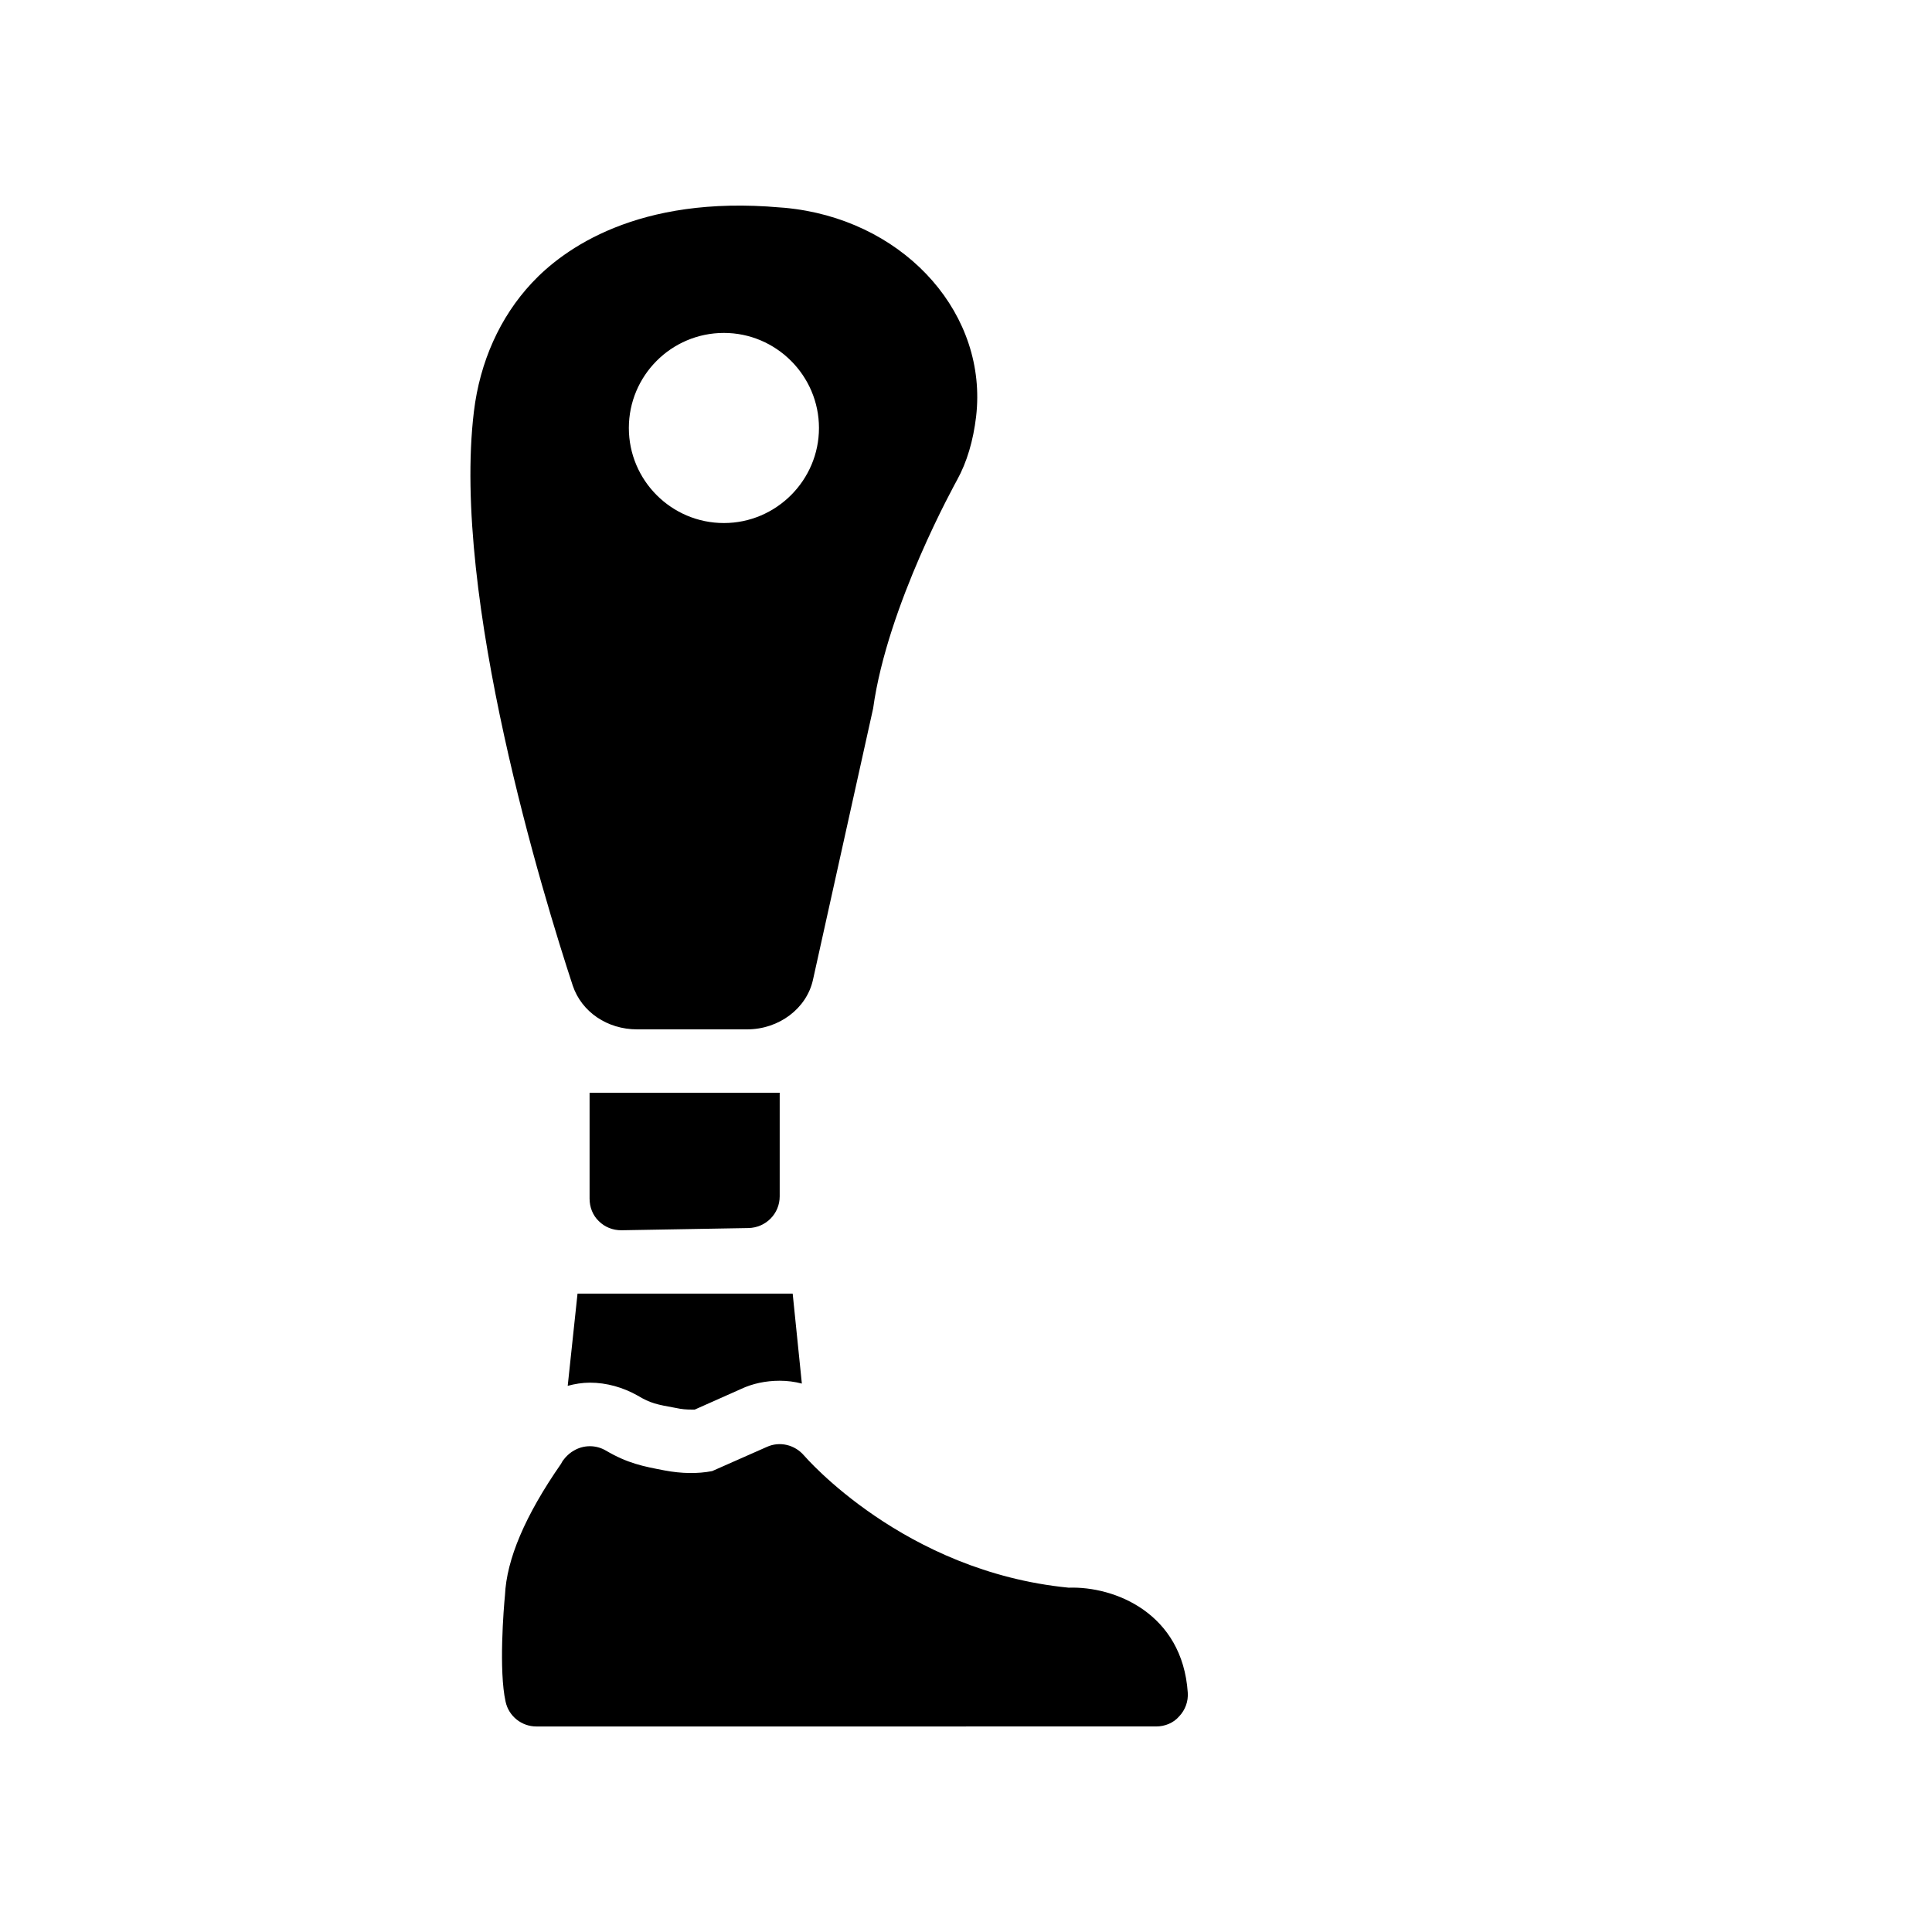
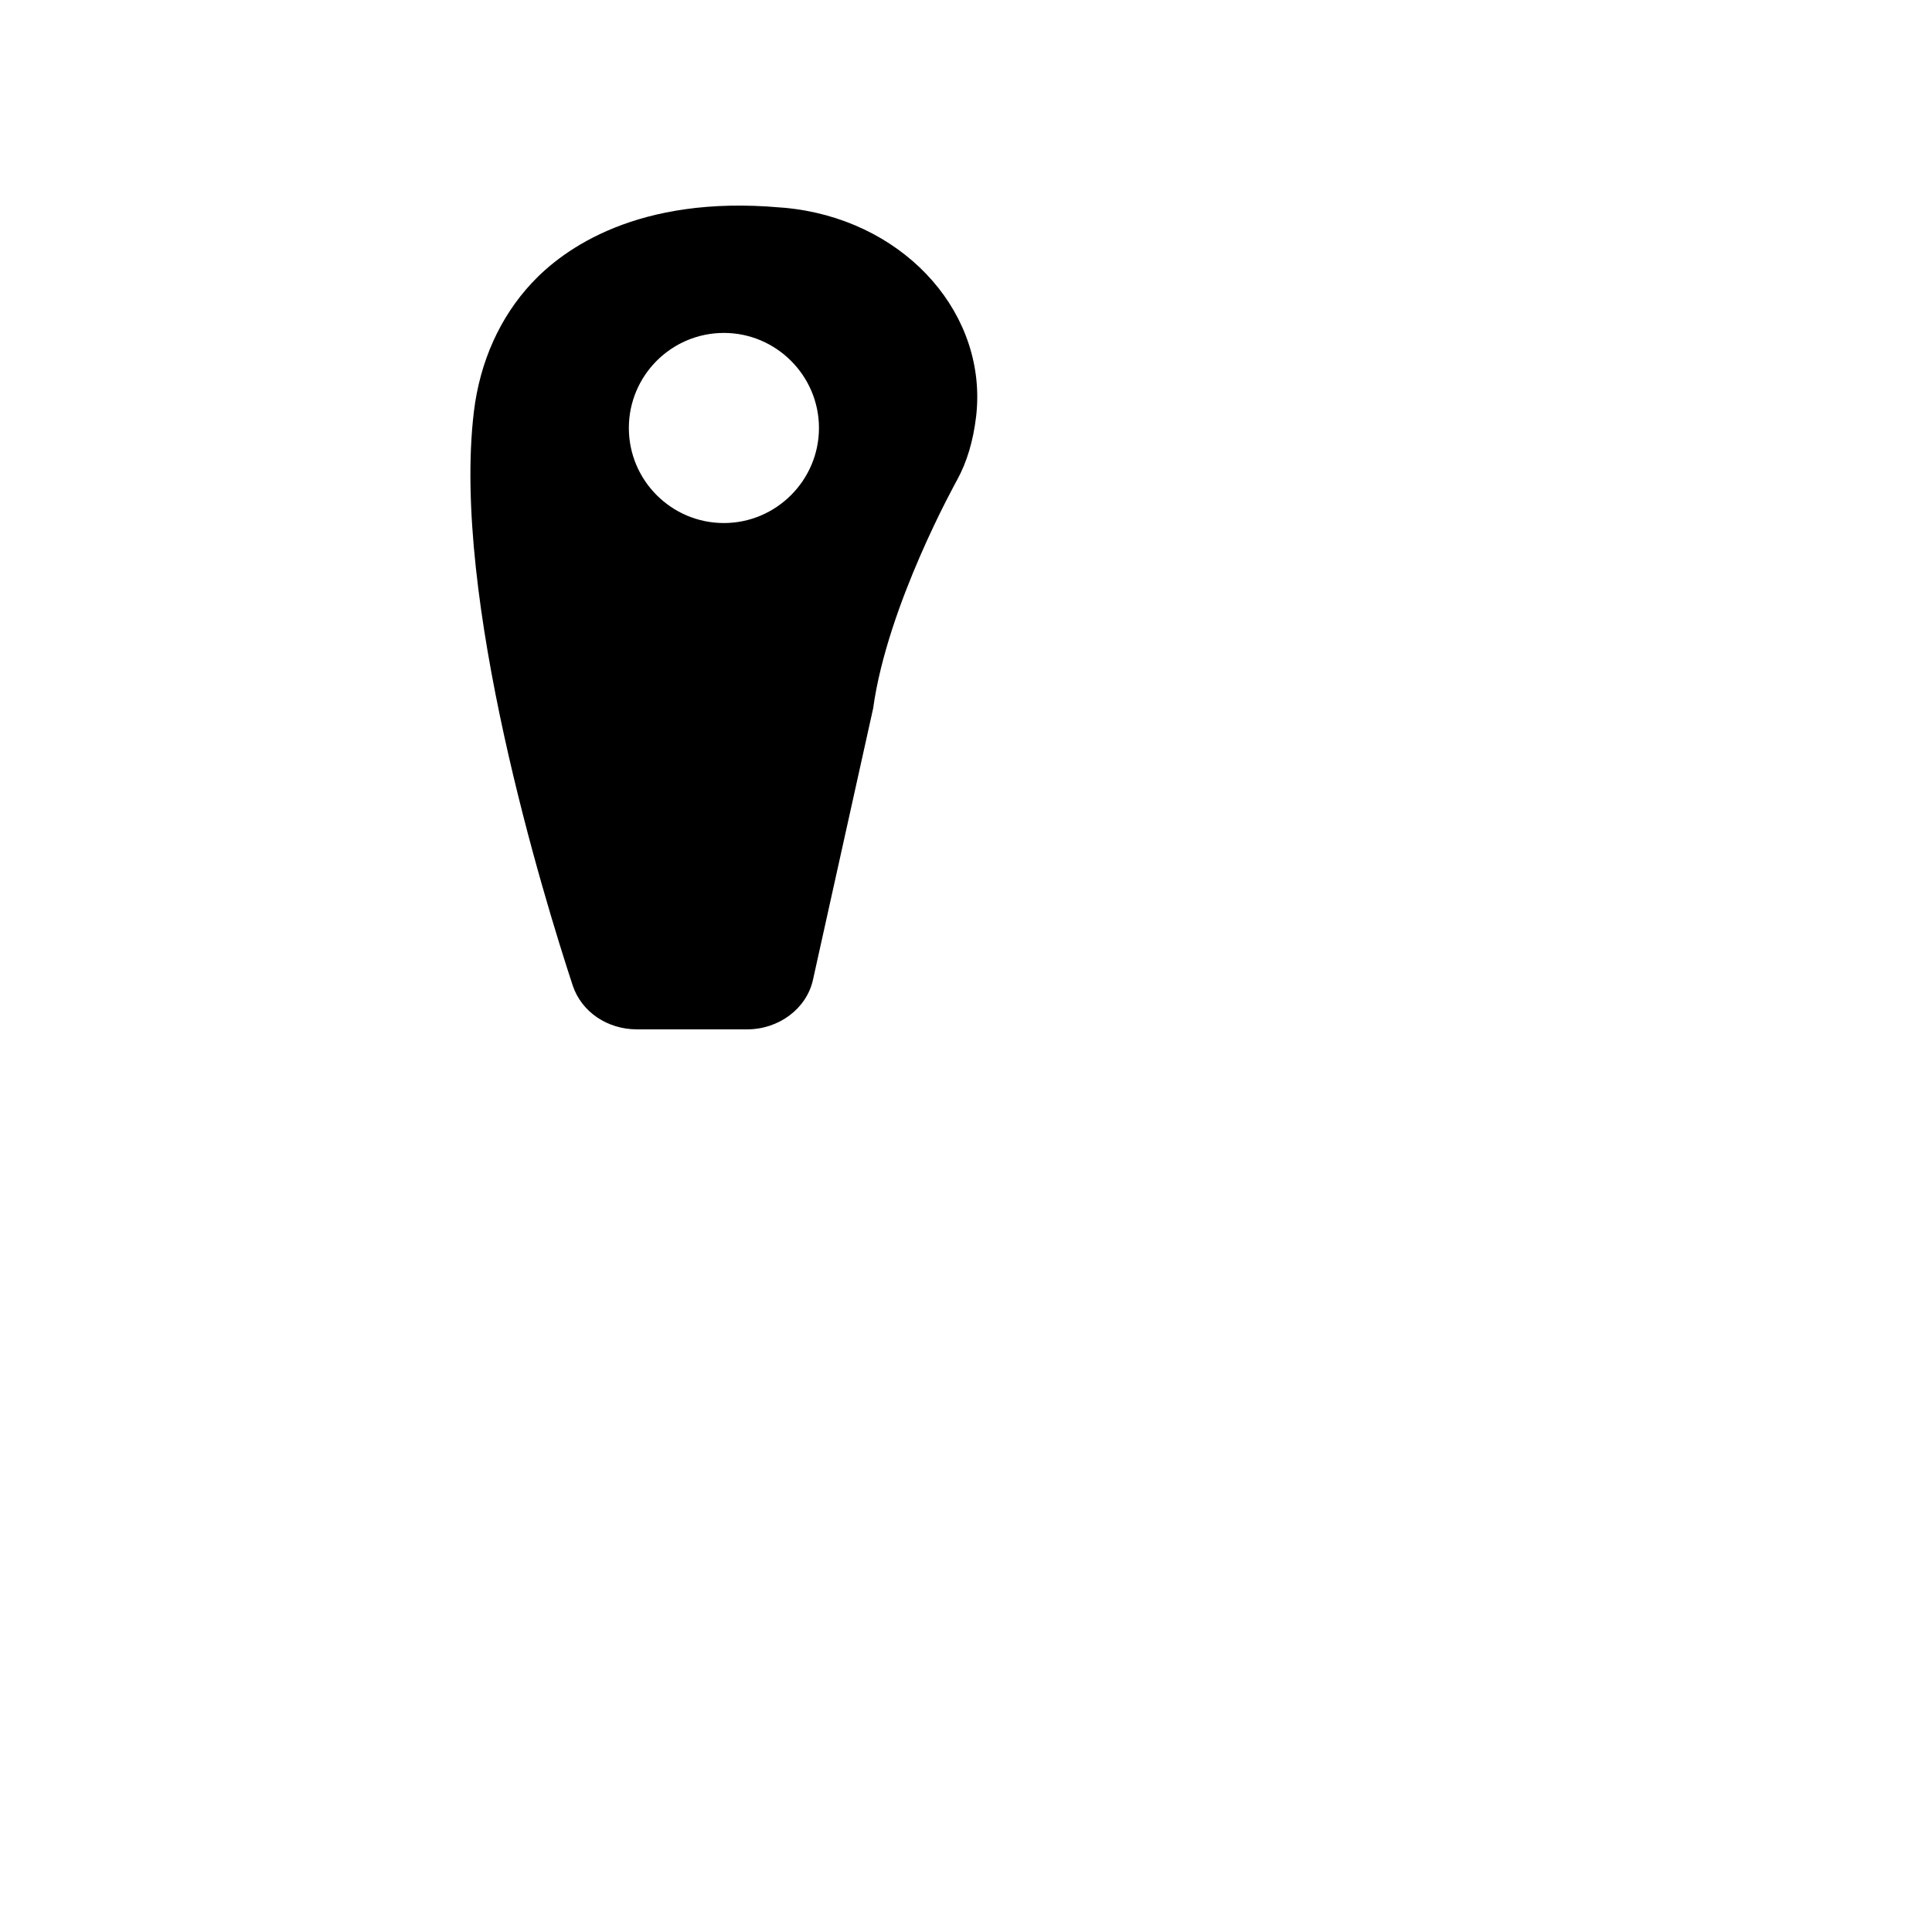
<svg xmlns="http://www.w3.org/2000/svg" fill="#000000" width="800px" height="800px" version="1.1" viewBox="144 144 512 512">
  <g>
    <path d="m354.82 199.4c-2.434-0.336-3.945-0.418-4.031-0.418-37.871-3.359-57.52 11.082-65.832 19.984-8.48 9.07-13.77 20.906-15.367 34.09-5.961 49.289 18.559 128.89 26.199 152.15 2.352 6.969 9.152 11.586 17.047 11.586h29.137c8.48 0 15.785-5.543 17.465-13.098l15.953-71.961c3.777-27.457 22-60.039 22.25-60.543 2.602-4.703 4.281-10.41 5.039-16.793 3.109-26.703-17.969-50.887-47.859-55zm-18.977 83.211c-13.938 0-25.191-11.336-25.191-25.191s11.25-25.191 25.191-25.191c13.855 0 25.191 11.336 25.191 25.191s-11.336 25.191-25.191 25.191z" />
-     <path d="m308.73 470.03 33.586-0.586c4.617-0.082 8.312-3.777 8.312-8.398v-27.457h-50.383v28.047c0 2.266 0.84 4.449 2.434 5.961 1.594 1.594 3.695 2.434 5.961 2.434z" />
-     <path d="m294.45 511.26c1.848-0.504 3.863-0.84 5.879-0.84 4.449 0 8.816 1.258 12.68 3.441 3.359 2.016 5.039 2.352 10.16 3.273 1.512 0.336 2.769 0.418 4.031 0.418h0.922l12.258-5.457c3.023-1.426 6.551-2.184 10.242-2.184 2.016 0 3.945 0.25 5.879 0.754l-2.434-23.848h-57.016z" />
-     <path d="m427.2 564.75c-43.746-4.281-69.863-34.762-70.113-35.016-2.434-2.856-6.465-3.863-9.91-2.266l-14.441 6.383c-3.863 0.754-8.145 0.672-12.594-0.168-5.711-1.09-9.742-1.848-15.617-5.289-2.602-1.512-5.793-1.512-8.398 0-0.922 0.504-1.68 1.176-2.352 1.93-0.25 0.25-0.418 0.586-0.672 0.84l-0.418 0.754c-9.574 13.77-14.441 25.359-14.863 34.848-0.336 3.273-1.68 19.984 0.168 28.215 0.84 3.863 4.281 6.551 8.145 6.551l164.24-0.004c2.352 0 4.617-0.922 6.129-2.688 1.594-1.68 2.434-3.945 2.266-6.297-1.426-20.992-19.309-28.215-31.57-27.793z" />
  </g>
</svg>